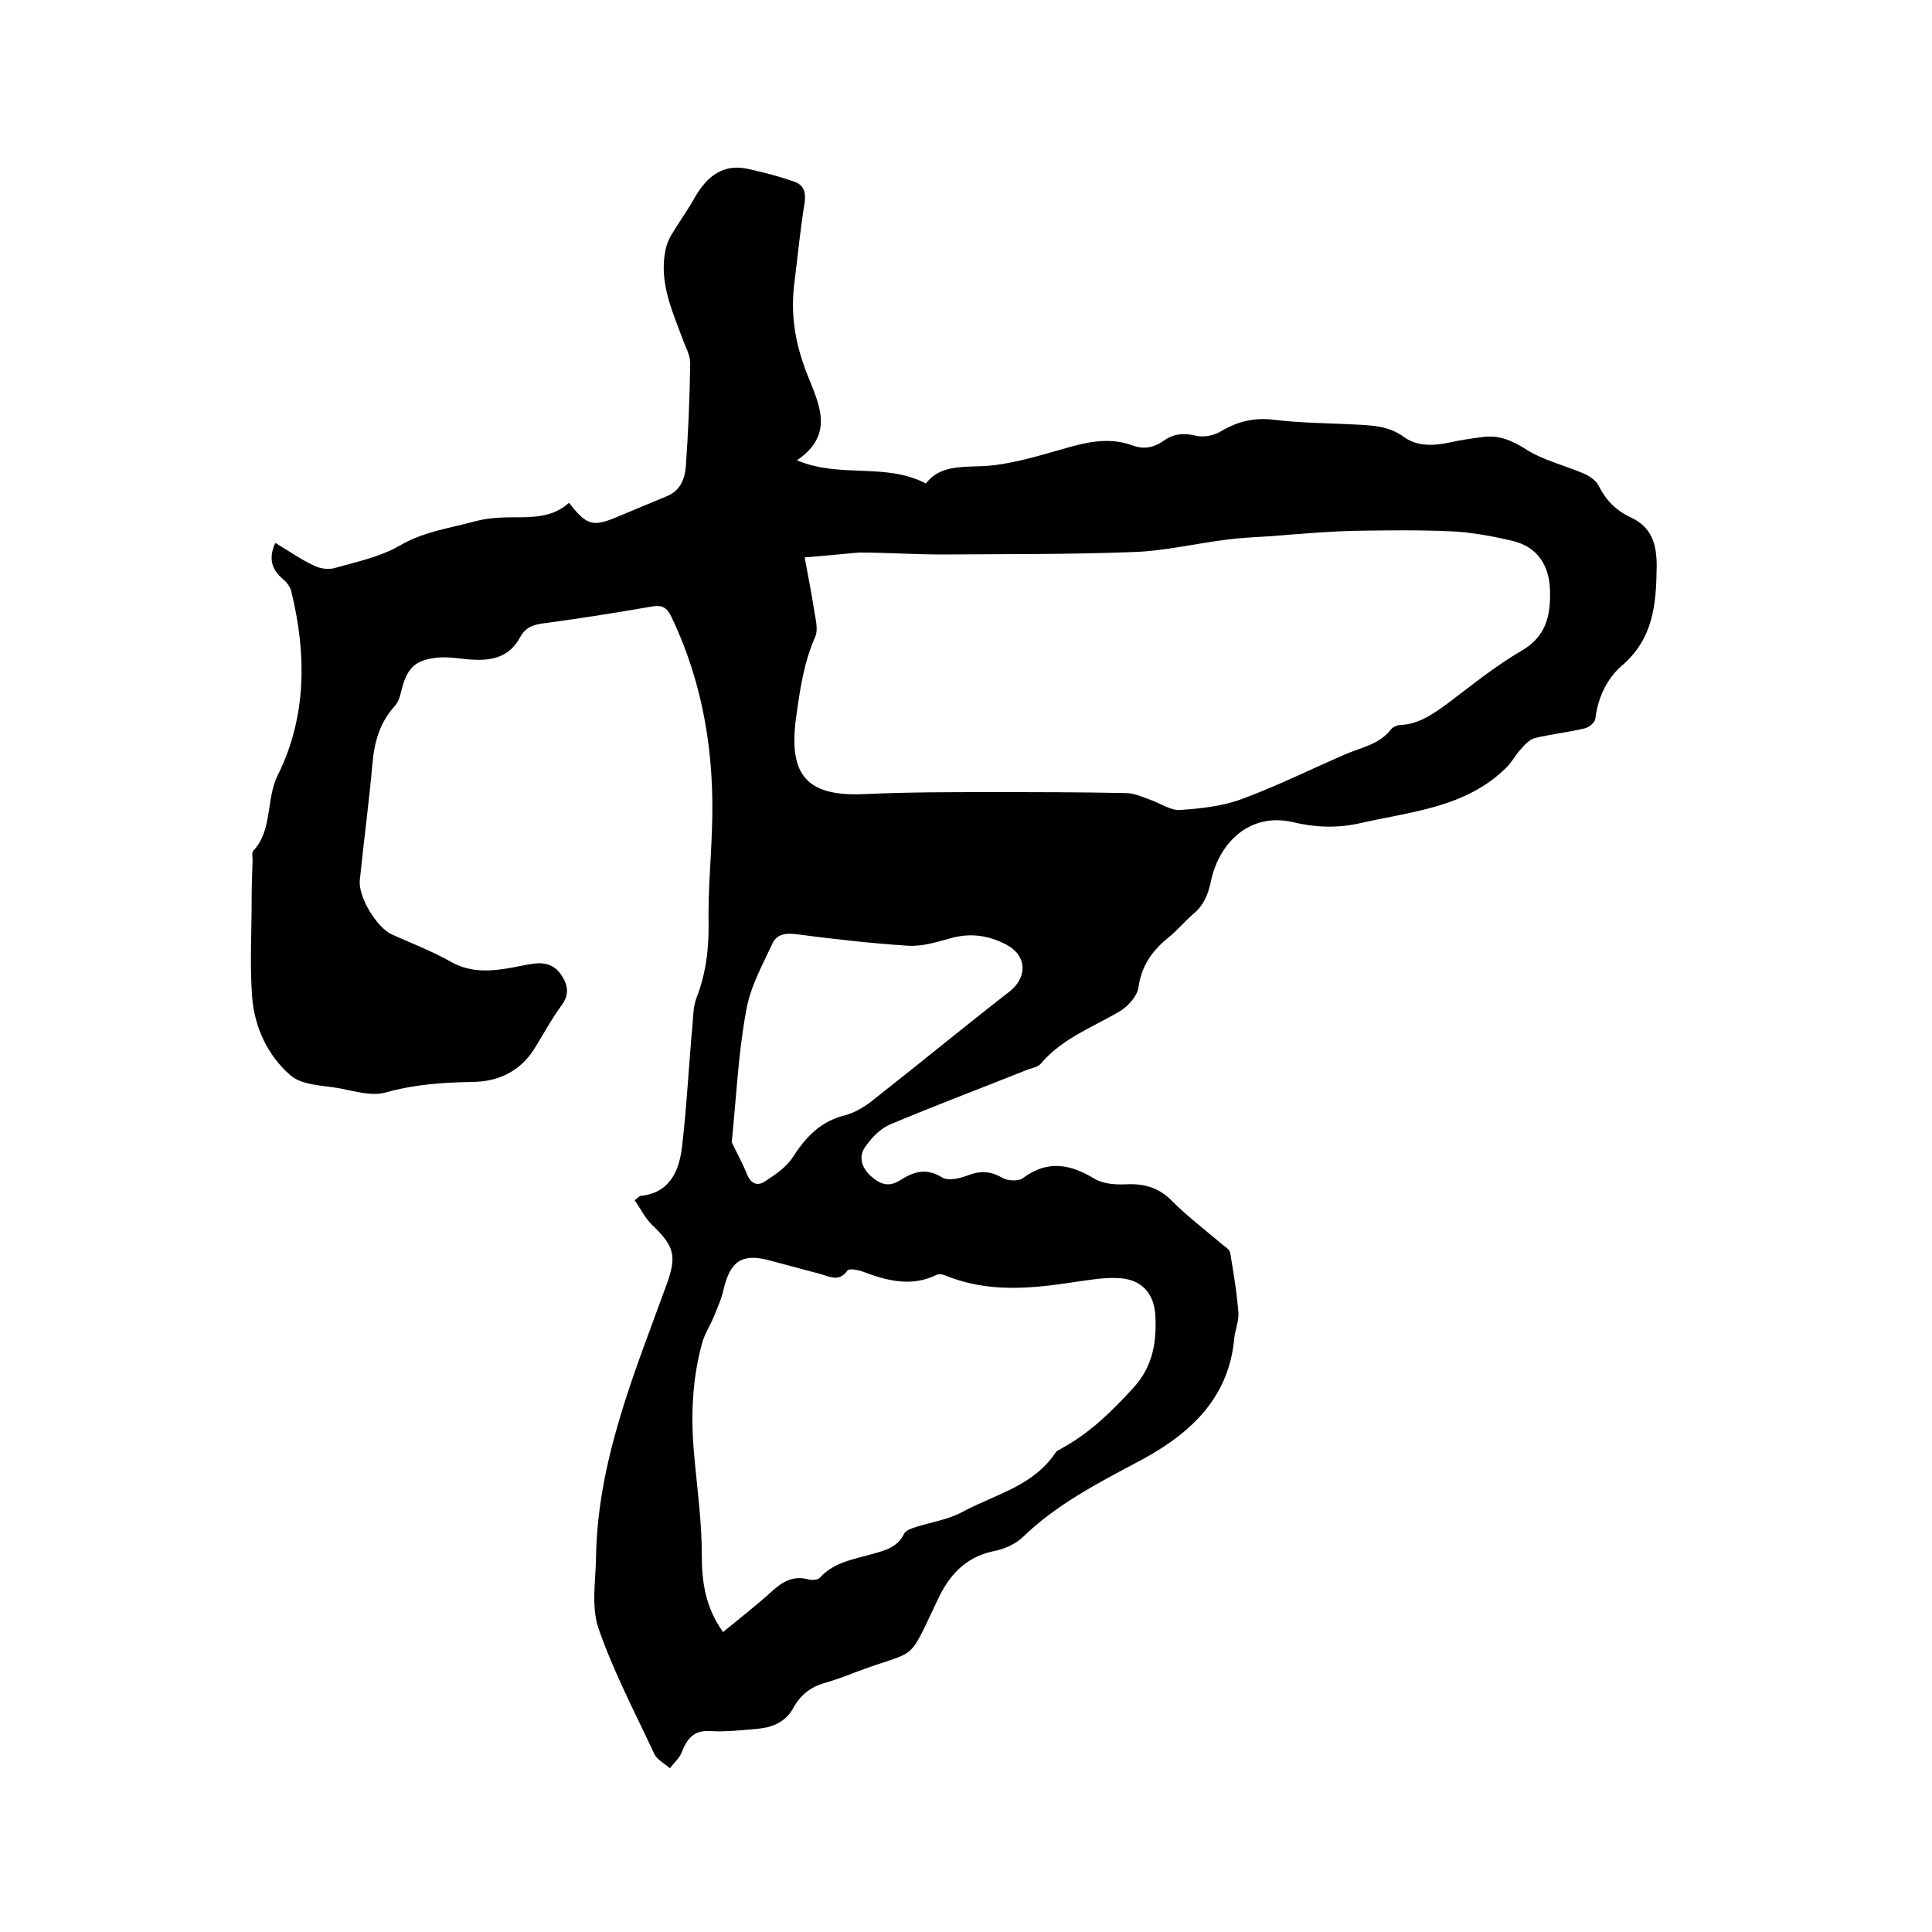
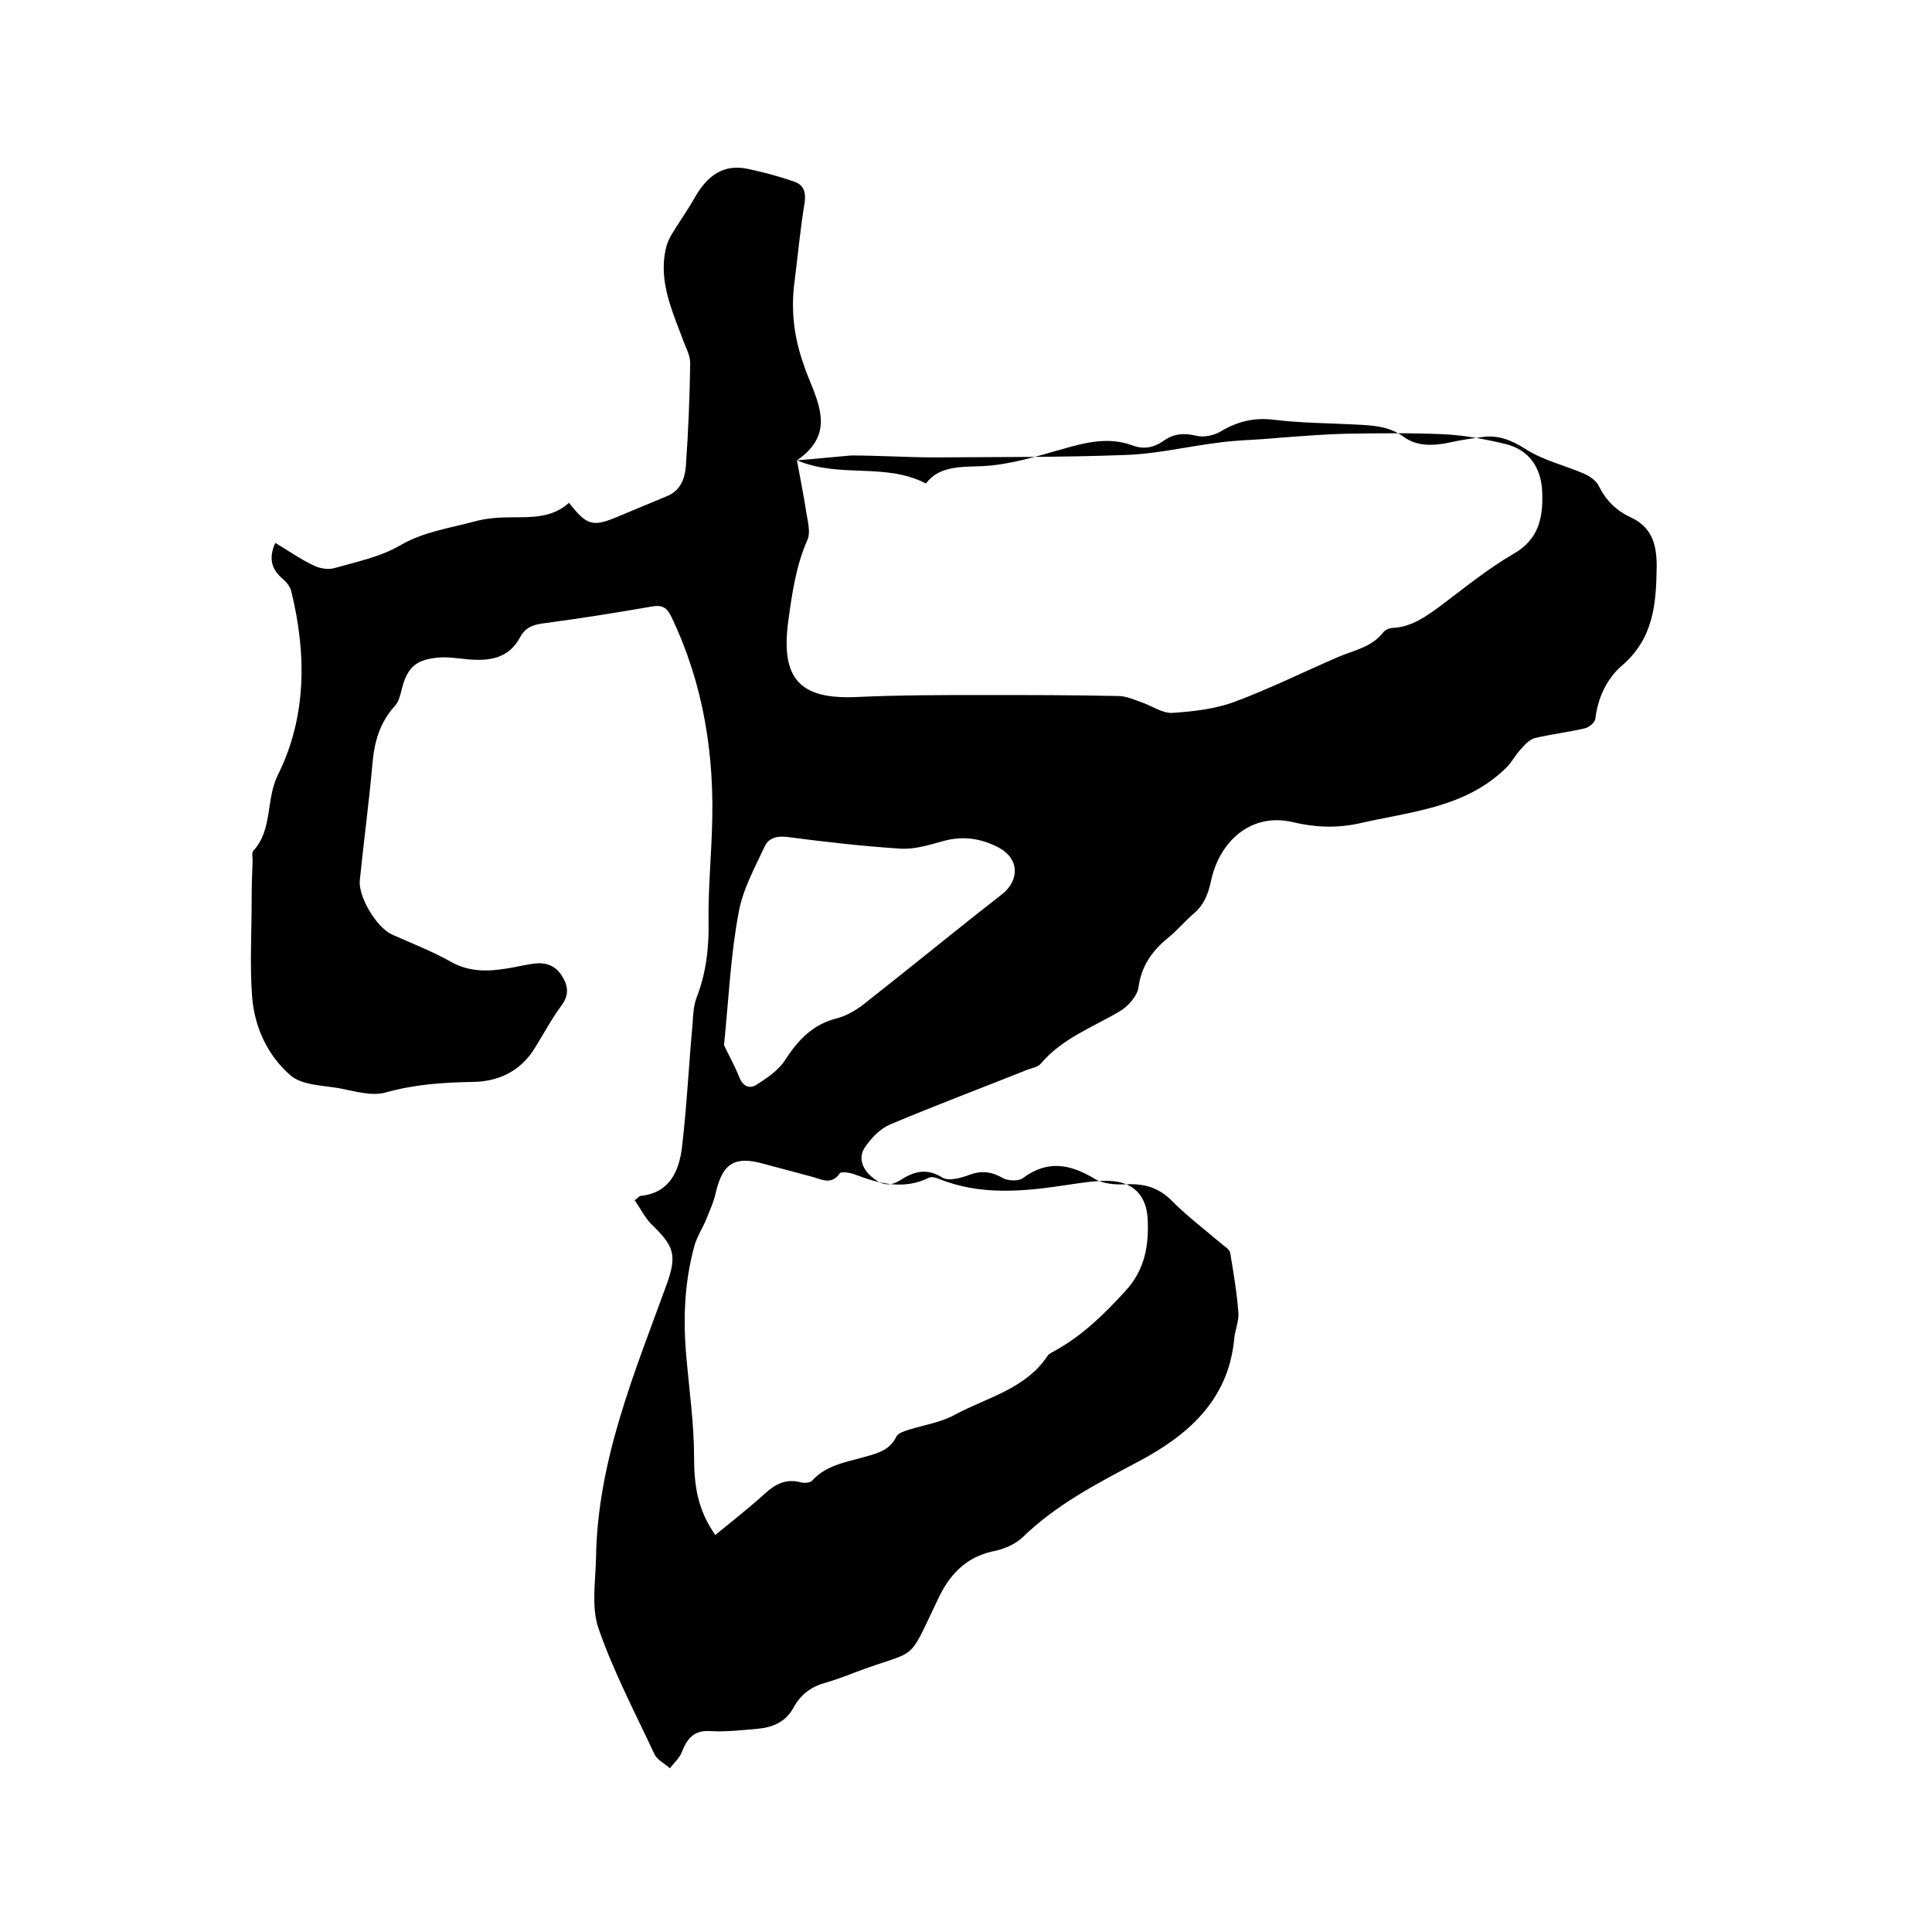
<svg xmlns="http://www.w3.org/2000/svg" enable-background="new 0 0 400 400" viewBox="0 0 400 400">
-   <path d="m165 95.3c9 3.8 18.2.4 26.7 4.8 2.8-3.7 7.2-3.4 11.9-3.6 5.5-.3 11-2 16.3-3.5 4.8-1.4 9.6-2.6 14.5-.8 2.4.9 4.5.5 6.6-1 2-1.4 4.1-1.6 6.6-1 1.5.4 3.6 0 5-.8 3.5-2.1 6.9-3 11.1-2.5 5.7.7 11.4.7 17.1 1 3.5.2 6.8.3 9.9 2.6 2.8 2 6.2 1.8 9.5 1.1 2.2-.5 4.4-.8 6.6-1.1 3.4-.5 6.1.6 9.1 2.5 3.6 2.3 7.9 3.3 11.9 5 1.2.5 2.7 1.5 3.2 2.6 1.5 3 3.6 5.1 6.6 6.5 4.3 2 5.4 5.4 5.4 10.1-.1 7.8-.6 15-7.3 20.7-3 2.6-4.9 6.6-5.4 10.9-.1.8-1.3 1.8-2.2 2-3.4.8-6.9 1.2-10.3 2-1.2.3-2.2 1.5-3.1 2.5-1 1.1-1.7 2.5-2.8 3.6-8.5 8.4-19.8 9.1-30.6 11.6-4.7 1-9.1.8-13.7-.3-8.7-2-15.2 4.1-16.9 12.3-.6 2.8-1.5 4.9-3.6 6.7-1.9 1.6-3.4 3.5-5.3 5-3.3 2.7-5.5 5.8-6.1 10.3-.3 1.8-2.2 3.9-3.9 4.9-5.6 3.3-11.9 5.6-16.3 10.8-.6.7-1.7.9-2.6 1.2-9.5 3.8-19.1 7.4-28.6 11.4-2.1.9-3.9 2.8-5.2 4.7-1.4 2-.7 4.3 1.2 6 1.8 1.6 3.6 2.4 6 .9 2.8-1.8 5.4-2.7 8.8-.6 1.3.8 3.9.1 5.7-.6 2.5-.9 4.6-.6 6.8.7 1.1.6 3.3.7 4.2 0 5.1-3.8 9.8-2.9 14.9.2 1.7 1 4.2 1.2 6.4 1.1 3.8-.2 6.9.7 9.6 3.5 3.2 3.2 6.9 6 10.3 8.9.6.5 1.6 1.1 1.7 1.8.7 4.2 1.4 8.3 1.7 12.5.1 1.8-.8 3.7-.9 5.6-1.3 12.6-9.8 19.8-19.8 25.1-8.5 4.5-17 8.9-24 15.7-1.6 1.5-4 2.5-6.2 2.9-5.8 1.3-9.1 5.1-11.4 10.1-6.5 13.6-3.8 9.9-17.2 15-2 .8-4 1.5-6 2.1-3 .8-5.2 2.5-6.7 5.3-1.5 2.7-4.1 3.9-7.1 4.2-3.4.3-6.8.7-10.1.5-3.5-.2-4.8 1.7-5.9 4.5-.5 1.2-1.6 2.1-2.4 3.2-1.1-1-2.6-1.7-3.2-2.9-4-8.6-8.5-17.1-11.6-26.1-1.5-4.4-.6-9.7-.5-14.6.3-20 7.9-38.1 14.6-56.5 2.2-6.1 1.6-8-3.1-12.5-1.4-1.4-2.3-3.3-3.5-5 .8-.6 1-.9 1.2-.9 6.1-.6 8-5.2 8.6-10.1 1-8.5 1.4-17 2.2-25.6.1-1.8.2-3.7.8-5.3 2-5.1 2.6-10.4 2.5-15.8-.1-6.3.5-12.7.7-19 .6-15.3-1.7-30.1-8.4-44.1-1-2.1-2.1-2.5-4.2-2.1-7.5 1.3-15 2.5-22.6 3.5-2.2.3-3.6 1.1-4.5 2.8-2.4 4.5-6.4 5-10.9 4.6-2.2-.2-4.4-.6-6.6-.3-4.3.5-5.9 2.2-7 6.4-.3 1.2-.6 2.6-1.4 3.5-3.2 3.5-4.3 7.5-4.7 12.1-.7 8-1.8 16-2.6 24-.4 3.4 3.5 9.9 6.7 11.3 4 1.8 8.2 3.4 12.1 5.6 4.2 2.4 8.5 2 12.9 1.2 1.5-.3 2.9-.6 4.4-.8 2.4-.3 4.4.4 5.7 2.5 1.3 2 1.6 3.9 0 6.1-2 2.7-3.6 5.7-5.4 8.6-2.9 4.9-7.4 7.2-12.9 7.3-6.2.1-12.2.5-18.2 2.2-2.9.8-6.4-.3-9.6-.9-3.5-.6-7.7-.6-10.1-2.7-4.7-4.1-7.4-9.9-7.9-16.2-.5-6.6-.1-13.3-.1-20 0-2.8.1-5.5.2-8.3 0-.6-.2-1.5.1-1.9 4.1-4.4 2.6-10.6 5.1-15.7 6-12 6-25.1 2.8-38.1-.2-.9-1-1.9-1.7-2.5-2.3-1.9-3.1-4.2-1.6-7.5 2.7 1.6 5.2 3.4 8 4.7 1.2.6 3 .9 4.3.5 4.6-1.3 9.4-2.3 13.4-4.6 4.9-2.9 10.2-3.6 15.4-5 2.5-.7 5.2-.9 7.8-.9 4.3 0 8.5.1 11.9-3 3.8 4.8 4.9 5.1 10.5 2.7 3.2-1.3 6.4-2.7 9.6-4 2.9-1.1 3.9-3.6 4.1-6.3.5-7.1.8-14.2.9-21.3 0-1.7-1-3.4-1.6-5.1-2.2-5.9-4.9-11.8-3.5-18.4.2-1 .6-2 1.1-2.9 1.6-2.7 3.5-5.3 5-8 2.5-4.3 5.8-7 11.1-5.8 3.2.7 6.3 1.5 9.4 2.6 1.9.6 2.5 2.1 2.2 4.3-.9 5.4-1.4 10.9-2.1 16.4-.8 5.9-.1 11.6 1.9 17.2.1.4.3.8.4 1.2 2.5 6.5 6.4 13-1.8 18.6zm1.6 20.1c.8 4.4 1.5 7.8 2 11.2.3 1.7.8 3.8.2 5.2-2.4 5.4-3.2 11.1-4 16.9-1.6 12 2.4 16.3 14.4 15.7 8.7-.4 17.3-.4 26-.4 9.3 0 18.6 0 27.9.2 1.7 0 3.4.8 5.1 1.4 2 .7 4.1 2.2 6.1 2.1 4.4-.3 8.9-.8 12.9-2.3 7.3-2.7 14.3-6.2 21.5-9.3 3.3-1.4 6.9-2 9.3-5.1.4-.5 1.3-.9 2-.9 3.9-.2 6.9-2.4 9.9-4.6 4.9-3.7 9.7-7.6 15-10.7 5.3-3 6.2-7.5 6-12.8-.2-5.1-2.7-8.8-7.7-10-4.2-1-8.5-1.8-12.8-2-6.7-.3-13.5-.2-20.2-.1-4 .1-7.9.4-11.9.7-1.7.1-3.4.3-5 .4-3 .2-6.1.3-9.1.7-6.6.8-13.1 2.4-19.7 2.6-13.1.5-26.2.4-39.3.5-5.8 0-11.6-.4-17.4-.4-3.6.3-7.2.7-11.2 1zm-16.9 222.5c3.4-2.8 7-5.6 10.3-8.6 2.2-2 4.4-3.1 7.4-2.3.7.2 1.9.1 2.3-.3 3-3.4 7.4-3.9 11.4-5.1 2.5-.7 4.8-1.4 6.1-4.1.4-.7 1.6-1.1 2.6-1.4 3.2-1 6.6-1.5 9.5-3.1 6.7-3.6 14.6-5.3 19.2-12.2.3-.5 1-.7 1.6-1.1 5.6-3.1 10.1-7.5 14.4-12.2 4.2-4.5 5-9.6 4.7-15.2-.3-4.8-3.1-7.6-8-7.7-2.8-.1-5.7.4-8.5.8-9.1 1.4-18.1 2.3-26.9-1.3-.5-.2-1.3-.4-1.8-.2-5.2 2.6-10.3 1.3-15.3-.6-1-.4-2.9-.7-3.2-.3-1.8 2.6-3.9 1.2-5.9.7-3.4-.9-6.7-1.8-10.1-2.7-5.8-1.6-8.3 0-9.7 6-.4 1.9-1.3 3.8-2 5.6-.8 1.9-2 3.7-2.5 5.7-2 7.4-2.3 15-1.6 22.7.6 6.9 1.6 13.9 1.6 20.8 0 5.7.7 10.9 4.4 16.1zm1.8-101.4c.7 1.5 2.1 4 3.2 6.7.7 1.8 2.1 2.4 3.5 1.5 2.2-1.4 4.6-3 6-5.2 2.7-4.2 5.8-7.4 10.8-8.6 2.2-.6 4.4-2 6.2-3.5 9.3-7.3 18.4-14.8 27.8-22.1 3.7-2.9 3.7-7.4-.6-9.7-3.6-1.9-7.3-2.5-11.4-1.4-2.9.8-6 1.8-9 1.6-7.8-.5-15.6-1.4-23.3-2.4-2.3-.3-4 .2-4.8 2-2.1 4.5-4.6 9-5.4 13.8-1.6 8.5-2 17.2-3 27.3z" />
+   <path d="m165 95.3c9 3.8 18.2.4 26.7 4.8 2.8-3.7 7.2-3.4 11.9-3.6 5.5-.3 11-2 16.3-3.5 4.8-1.4 9.6-2.6 14.5-.8 2.4.9 4.5.5 6.6-1 2-1.4 4.1-1.6 6.6-1 1.5.4 3.6 0 5-.8 3.5-2.1 6.9-3 11.1-2.5 5.7.7 11.4.7 17.1 1 3.5.2 6.8.3 9.9 2.6 2.8 2 6.2 1.8 9.5 1.1 2.2-.5 4.4-.8 6.6-1.1 3.4-.5 6.1.6 9.1 2.5 3.6 2.3 7.9 3.3 11.9 5 1.2.5 2.7 1.5 3.2 2.6 1.5 3 3.6 5.1 6.6 6.5 4.3 2 5.4 5.4 5.4 10.1-.1 7.8-.6 15-7.3 20.7-3 2.6-4.9 6.6-5.4 10.9-.1.8-1.3 1.8-2.2 2-3.4.8-6.9 1.2-10.3 2-1.2.3-2.2 1.5-3.1 2.5-1 1.1-1.7 2.5-2.8 3.6-8.5 8.4-19.8 9.1-30.6 11.6-4.7 1-9.1.8-13.7-.3-8.7-2-15.2 4.1-16.9 12.3-.6 2.8-1.5 4.9-3.6 6.7-1.9 1.6-3.4 3.5-5.3 5-3.3 2.7-5.5 5.8-6.1 10.3-.3 1.8-2.2 3.9-3.9 4.9-5.6 3.3-11.9 5.6-16.3 10.8-.6.7-1.7.9-2.6 1.2-9.5 3.8-19.1 7.4-28.6 11.4-2.1.9-3.9 2.8-5.2 4.7-1.4 2-.7 4.3 1.2 6 1.8 1.6 3.6 2.4 6 .9 2.8-1.8 5.4-2.7 8.8-.6 1.3.8 3.9.1 5.7-.6 2.5-.9 4.6-.6 6.8.7 1.1.6 3.3.7 4.2 0 5.1-3.8 9.8-2.9 14.9.2 1.7 1 4.2 1.2 6.4 1.1 3.8-.2 6.9.7 9.6 3.5 3.2 3.2 6.9 6 10.3 8.9.6.5 1.6 1.1 1.7 1.8.7 4.2 1.4 8.3 1.7 12.5.1 1.8-.8 3.7-.9 5.6-1.3 12.6-9.8 19.8-19.8 25.1-8.5 4.5-17 8.9-24 15.7-1.6 1.5-4 2.5-6.2 2.9-5.8 1.3-9.1 5.1-11.4 10.1-6.5 13.6-3.8 9.9-17.2 15-2 .8-4 1.5-6 2.1-3 .8-5.2 2.5-6.7 5.3-1.5 2.7-4.1 3.9-7.1 4.2-3.4.3-6.8.7-10.1.5-3.5-.2-4.8 1.7-5.9 4.5-.5 1.2-1.6 2.1-2.4 3.2-1.1-1-2.6-1.7-3.2-2.9-4-8.6-8.5-17.1-11.6-26.1-1.5-4.4-.6-9.7-.5-14.6.3-20 7.9-38.1 14.6-56.5 2.2-6.1 1.6-8-3.1-12.5-1.4-1.4-2.3-3.3-3.5-5 .8-.6 1-.9 1.2-.9 6.1-.6 8-5.2 8.6-10.1 1-8.5 1.4-17 2.2-25.6.1-1.8.2-3.7.8-5.3 2-5.1 2.6-10.4 2.5-15.8-.1-6.3.5-12.7.7-19 .6-15.3-1.7-30.1-8.4-44.1-1-2.1-2.1-2.5-4.2-2.1-7.5 1.3-15 2.5-22.6 3.5-2.2.3-3.6 1.1-4.5 2.8-2.4 4.5-6.4 5-10.9 4.6-2.2-.2-4.4-.6-6.6-.3-4.3.5-5.9 2.2-7 6.4-.3 1.2-.6 2.6-1.4 3.5-3.2 3.5-4.3 7.5-4.7 12.1-.7 8-1.8 16-2.6 24-.4 3.4 3.5 9.9 6.7 11.3 4 1.8 8.2 3.4 12.1 5.6 4.2 2.4 8.5 2 12.9 1.2 1.5-.3 2.9-.6 4.4-.8 2.4-.3 4.4.4 5.7 2.5 1.3 2 1.6 3.9 0 6.1-2 2.7-3.6 5.7-5.4 8.6-2.9 4.9-7.4 7.2-12.9 7.3-6.2.1-12.2.5-18.2 2.2-2.9.8-6.4-.3-9.6-.9-3.5-.6-7.7-.6-10.1-2.7-4.7-4.1-7.4-9.9-7.9-16.2-.5-6.6-.1-13.3-.1-20 0-2.8.1-5.5.2-8.3 0-.6-.2-1.5.1-1.9 4.1-4.4 2.6-10.6 5.1-15.7 6-12 6-25.1 2.8-38.1-.2-.9-1-1.9-1.7-2.5-2.3-1.9-3.1-4.2-1.6-7.5 2.7 1.6 5.2 3.4 8 4.7 1.2.6 3 .9 4.3.5 4.6-1.3 9.4-2.3 13.4-4.6 4.9-2.9 10.2-3.6 15.4-5 2.5-.7 5.2-.9 7.8-.9 4.3 0 8.5.1 11.9-3 3.8 4.8 4.9 5.1 10.5 2.7 3.2-1.3 6.4-2.7 9.6-4 2.9-1.1 3.9-3.6 4.1-6.3.5-7.1.8-14.2.9-21.3 0-1.7-1-3.4-1.6-5.1-2.2-5.9-4.9-11.8-3.5-18.4.2-1 .6-2 1.1-2.9 1.6-2.7 3.5-5.3 5-8 2.5-4.3 5.8-7 11.1-5.8 3.2.7 6.3 1.5 9.4 2.6 1.9.6 2.5 2.1 2.2 4.3-.9 5.4-1.4 10.9-2.1 16.4-.8 5.9-.1 11.6 1.9 17.2.1.4.3.8.4 1.2 2.5 6.5 6.4 13-1.8 18.6zc.8 4.4 1.5 7.8 2 11.2.3 1.7.8 3.8.2 5.2-2.4 5.4-3.2 11.1-4 16.9-1.6 12 2.4 16.3 14.4 15.7 8.7-.4 17.3-.4 26-.4 9.3 0 18.6 0 27.9.2 1.7 0 3.4.8 5.1 1.4 2 .7 4.1 2.2 6.1 2.1 4.4-.3 8.9-.8 12.9-2.3 7.3-2.7 14.3-6.2 21.5-9.3 3.3-1.4 6.9-2 9.3-5.1.4-.5 1.3-.9 2-.9 3.9-.2 6.9-2.4 9.9-4.6 4.9-3.7 9.7-7.6 15-10.7 5.3-3 6.2-7.5 6-12.8-.2-5.1-2.7-8.8-7.7-10-4.2-1-8.5-1.8-12.8-2-6.7-.3-13.5-.2-20.2-.1-4 .1-7.9.4-11.9.7-1.7.1-3.4.3-5 .4-3 .2-6.1.3-9.1.7-6.6.8-13.1 2.4-19.7 2.6-13.1.5-26.2.4-39.3.5-5.8 0-11.6-.4-17.4-.4-3.6.3-7.2.7-11.2 1zm-16.9 222.5c3.4-2.8 7-5.6 10.3-8.6 2.2-2 4.4-3.1 7.4-2.3.7.2 1.9.1 2.3-.3 3-3.4 7.4-3.9 11.4-5.1 2.5-.7 4.8-1.4 6.1-4.1.4-.7 1.6-1.1 2.6-1.4 3.2-1 6.6-1.5 9.5-3.1 6.7-3.6 14.6-5.3 19.2-12.2.3-.5 1-.7 1.6-1.1 5.6-3.1 10.1-7.5 14.4-12.2 4.2-4.5 5-9.6 4.7-15.2-.3-4.8-3.1-7.6-8-7.7-2.8-.1-5.7.4-8.5.8-9.1 1.4-18.1 2.3-26.9-1.3-.5-.2-1.3-.4-1.8-.2-5.2 2.6-10.3 1.3-15.3-.6-1-.4-2.9-.7-3.2-.3-1.8 2.6-3.9 1.2-5.9.7-3.4-.9-6.7-1.8-10.1-2.7-5.8-1.6-8.3 0-9.7 6-.4 1.9-1.3 3.8-2 5.6-.8 1.9-2 3.7-2.5 5.7-2 7.4-2.3 15-1.6 22.7.6 6.9 1.6 13.9 1.6 20.8 0 5.7.7 10.9 4.4 16.1zm1.8-101.4c.7 1.5 2.1 4 3.2 6.7.7 1.8 2.1 2.4 3.5 1.5 2.2-1.4 4.6-3 6-5.2 2.7-4.2 5.8-7.4 10.8-8.6 2.2-.6 4.4-2 6.2-3.5 9.3-7.3 18.4-14.8 27.8-22.1 3.7-2.9 3.7-7.4-.6-9.7-3.6-1.9-7.3-2.5-11.4-1.4-2.9.8-6 1.8-9 1.6-7.8-.5-15.6-1.4-23.3-2.4-2.3-.3-4 .2-4.8 2-2.1 4.5-4.6 9-5.4 13.8-1.6 8.5-2 17.2-3 27.3z" />
</svg>